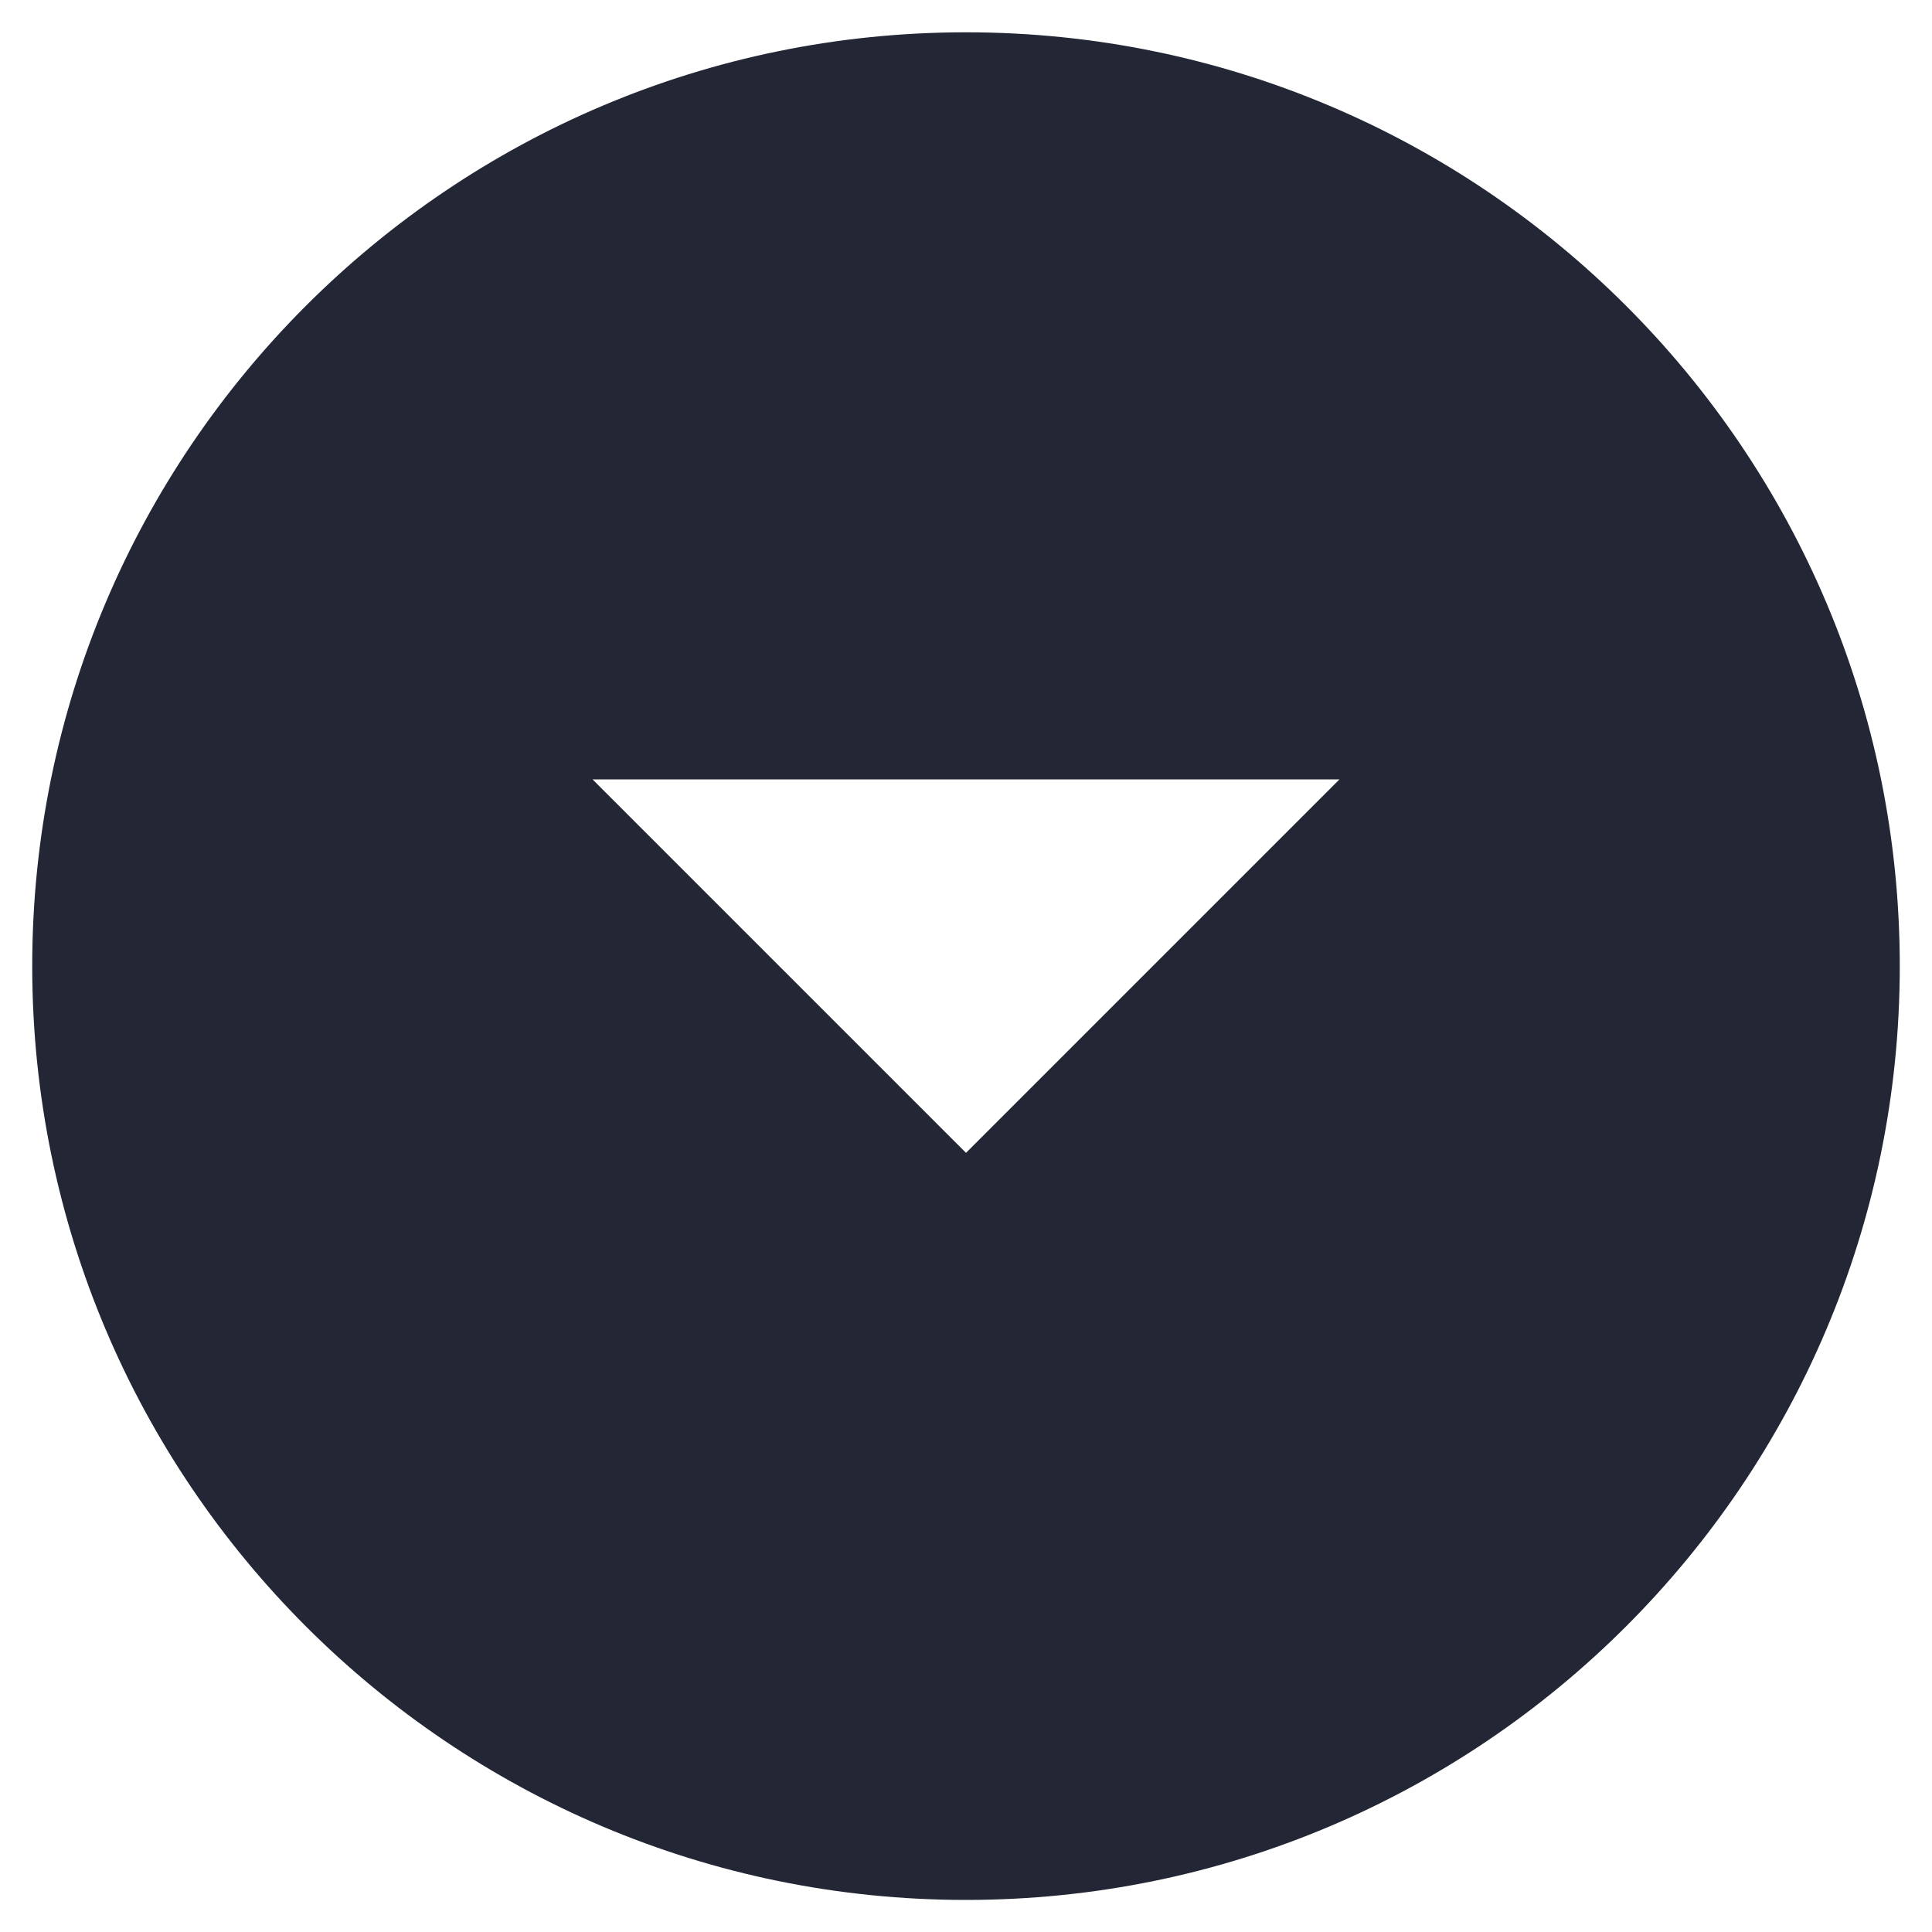
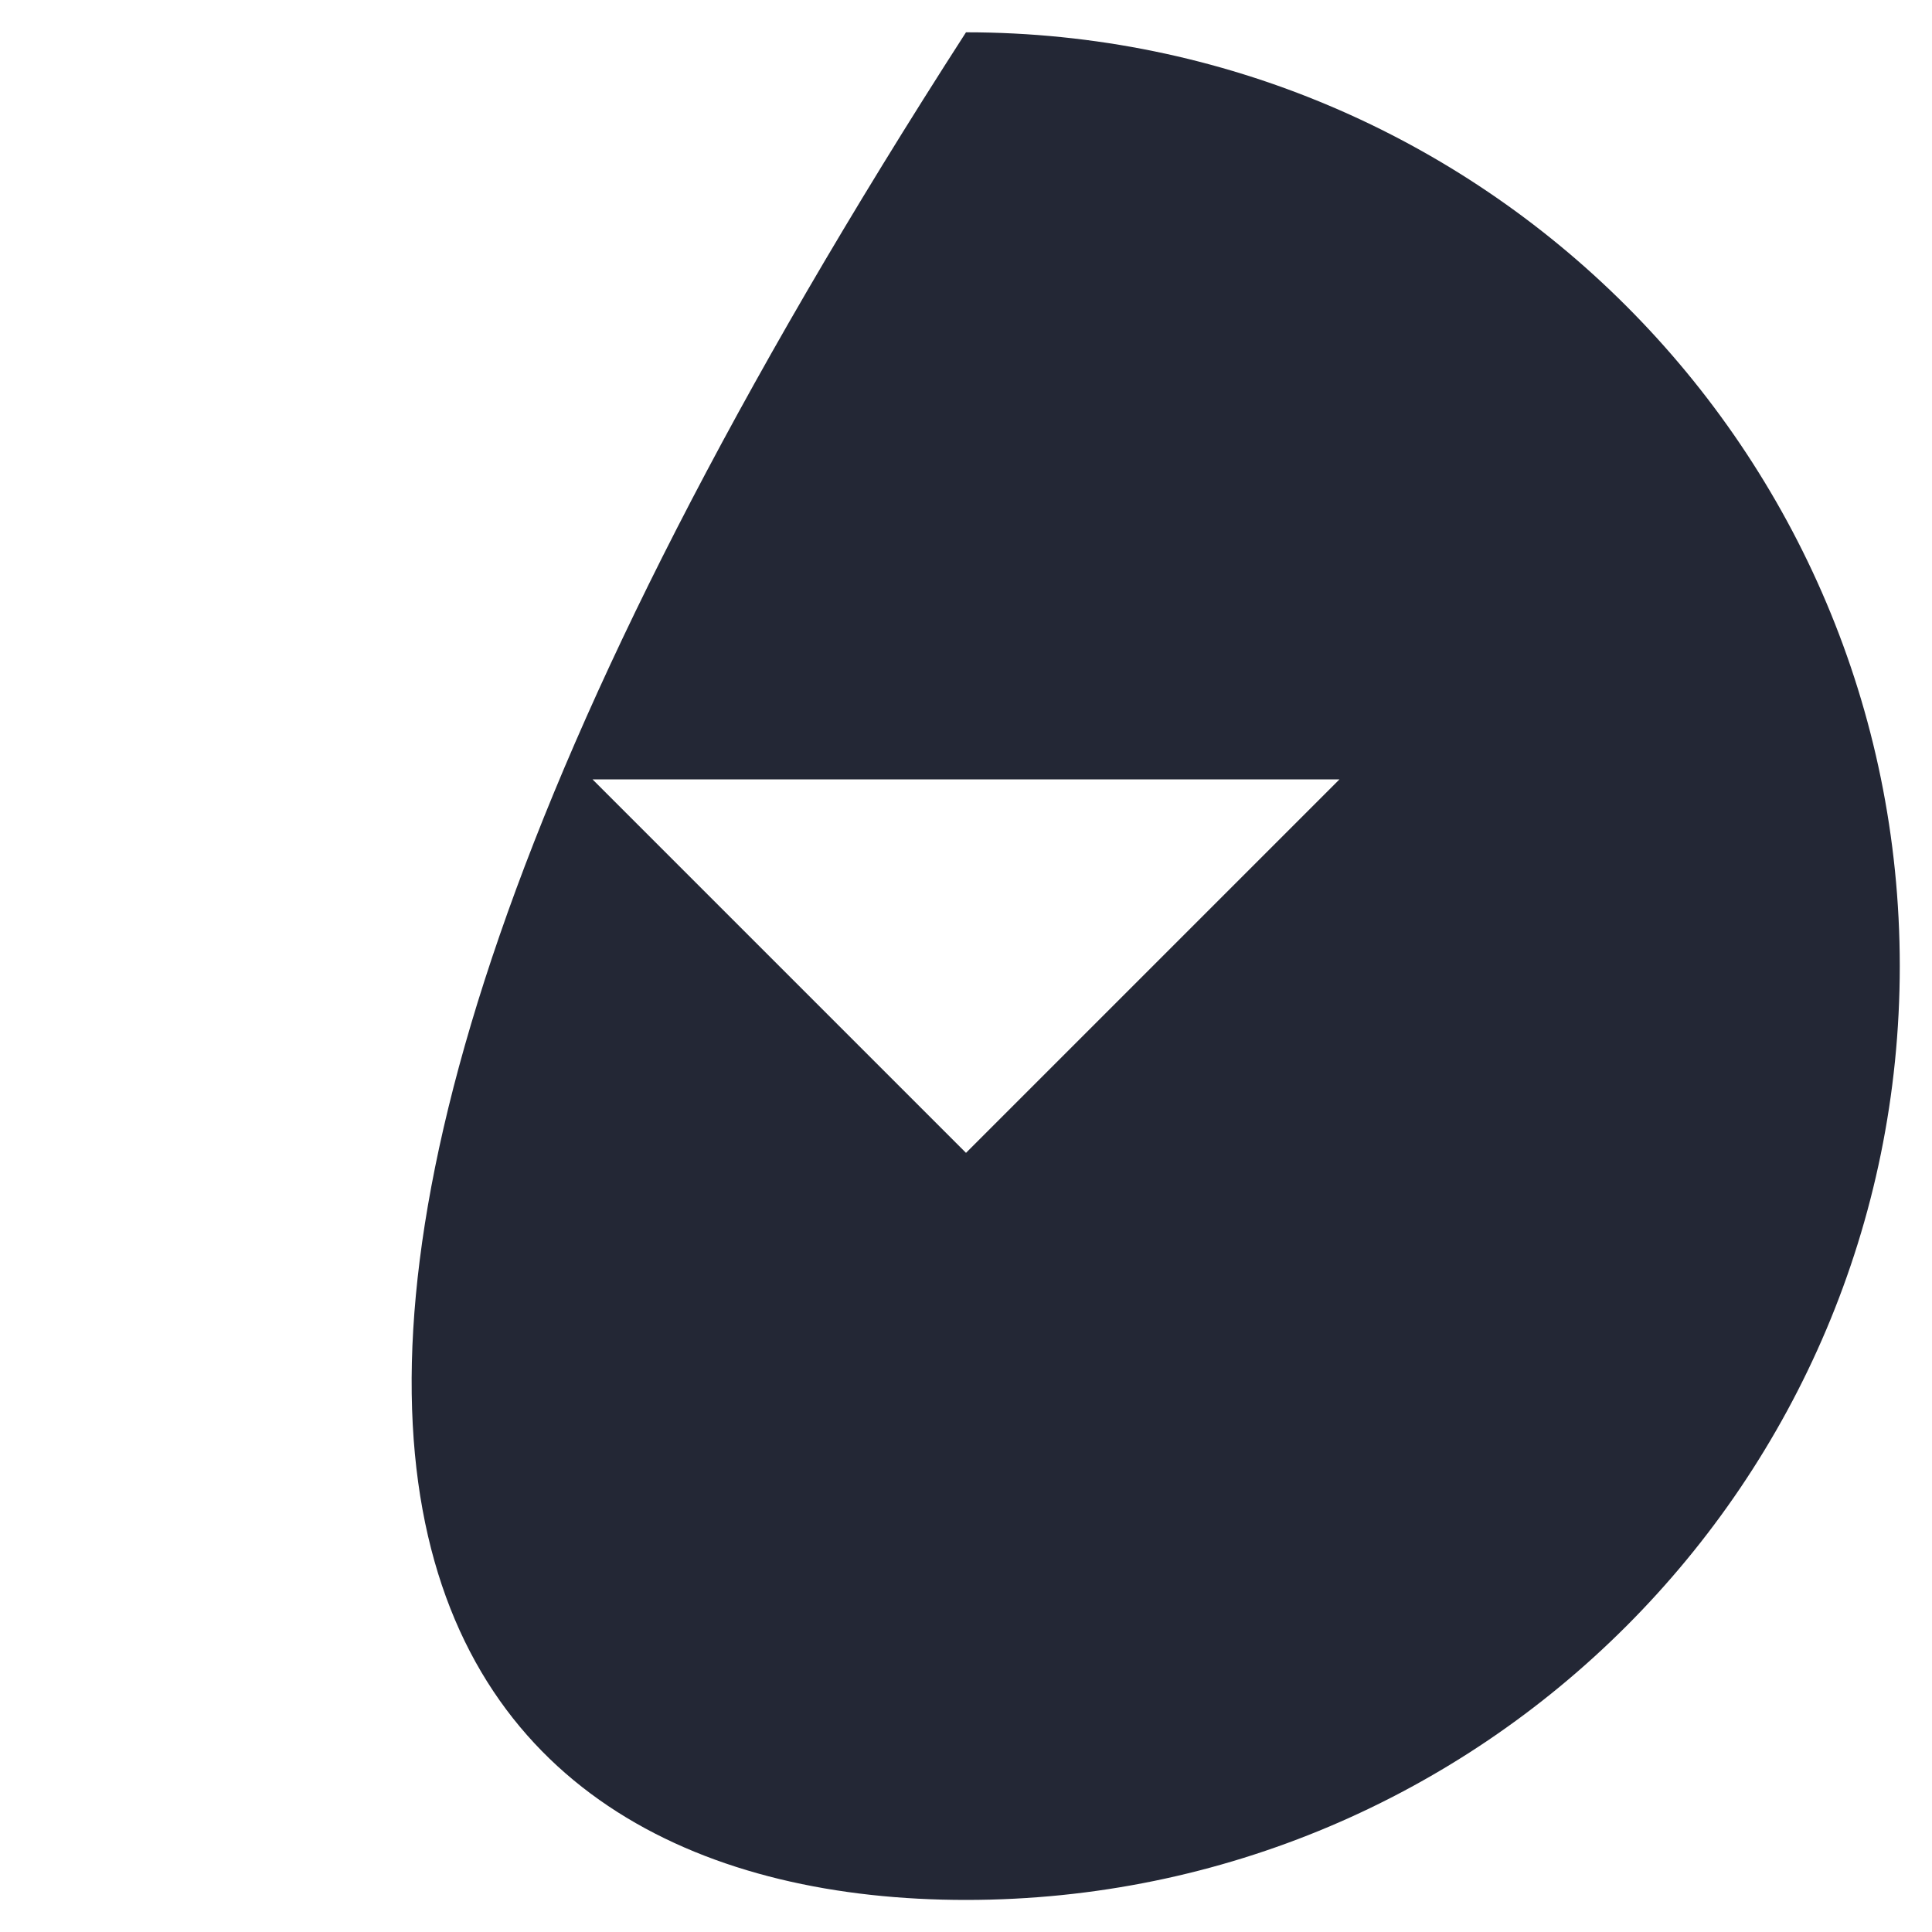
<svg xmlns="http://www.w3.org/2000/svg" width="25" height="25" viewBox="0 0 25 25" fill="none">
-   <path d="M12.5 0.418C5.83 0.418 0.417 5.831 0.417 12.501C0.417 19.171 5.83 24.585 12.5 24.585C19.17 24.585 24.583 19.171 24.583 12.501C24.583 5.831 19.17 0.418 12.5 0.418ZM12.5 14.918L7.667 10.085H17.333L12.5 14.918Z" fill="#232735" />
+   <path d="M12.5 0.418C0.417 19.171 5.83 24.585 12.5 24.585C19.17 24.585 24.583 19.171 24.583 12.501C24.583 5.831 19.17 0.418 12.5 0.418ZM12.5 14.918L7.667 10.085H17.333L12.5 14.918Z" fill="#232735" />
</svg>